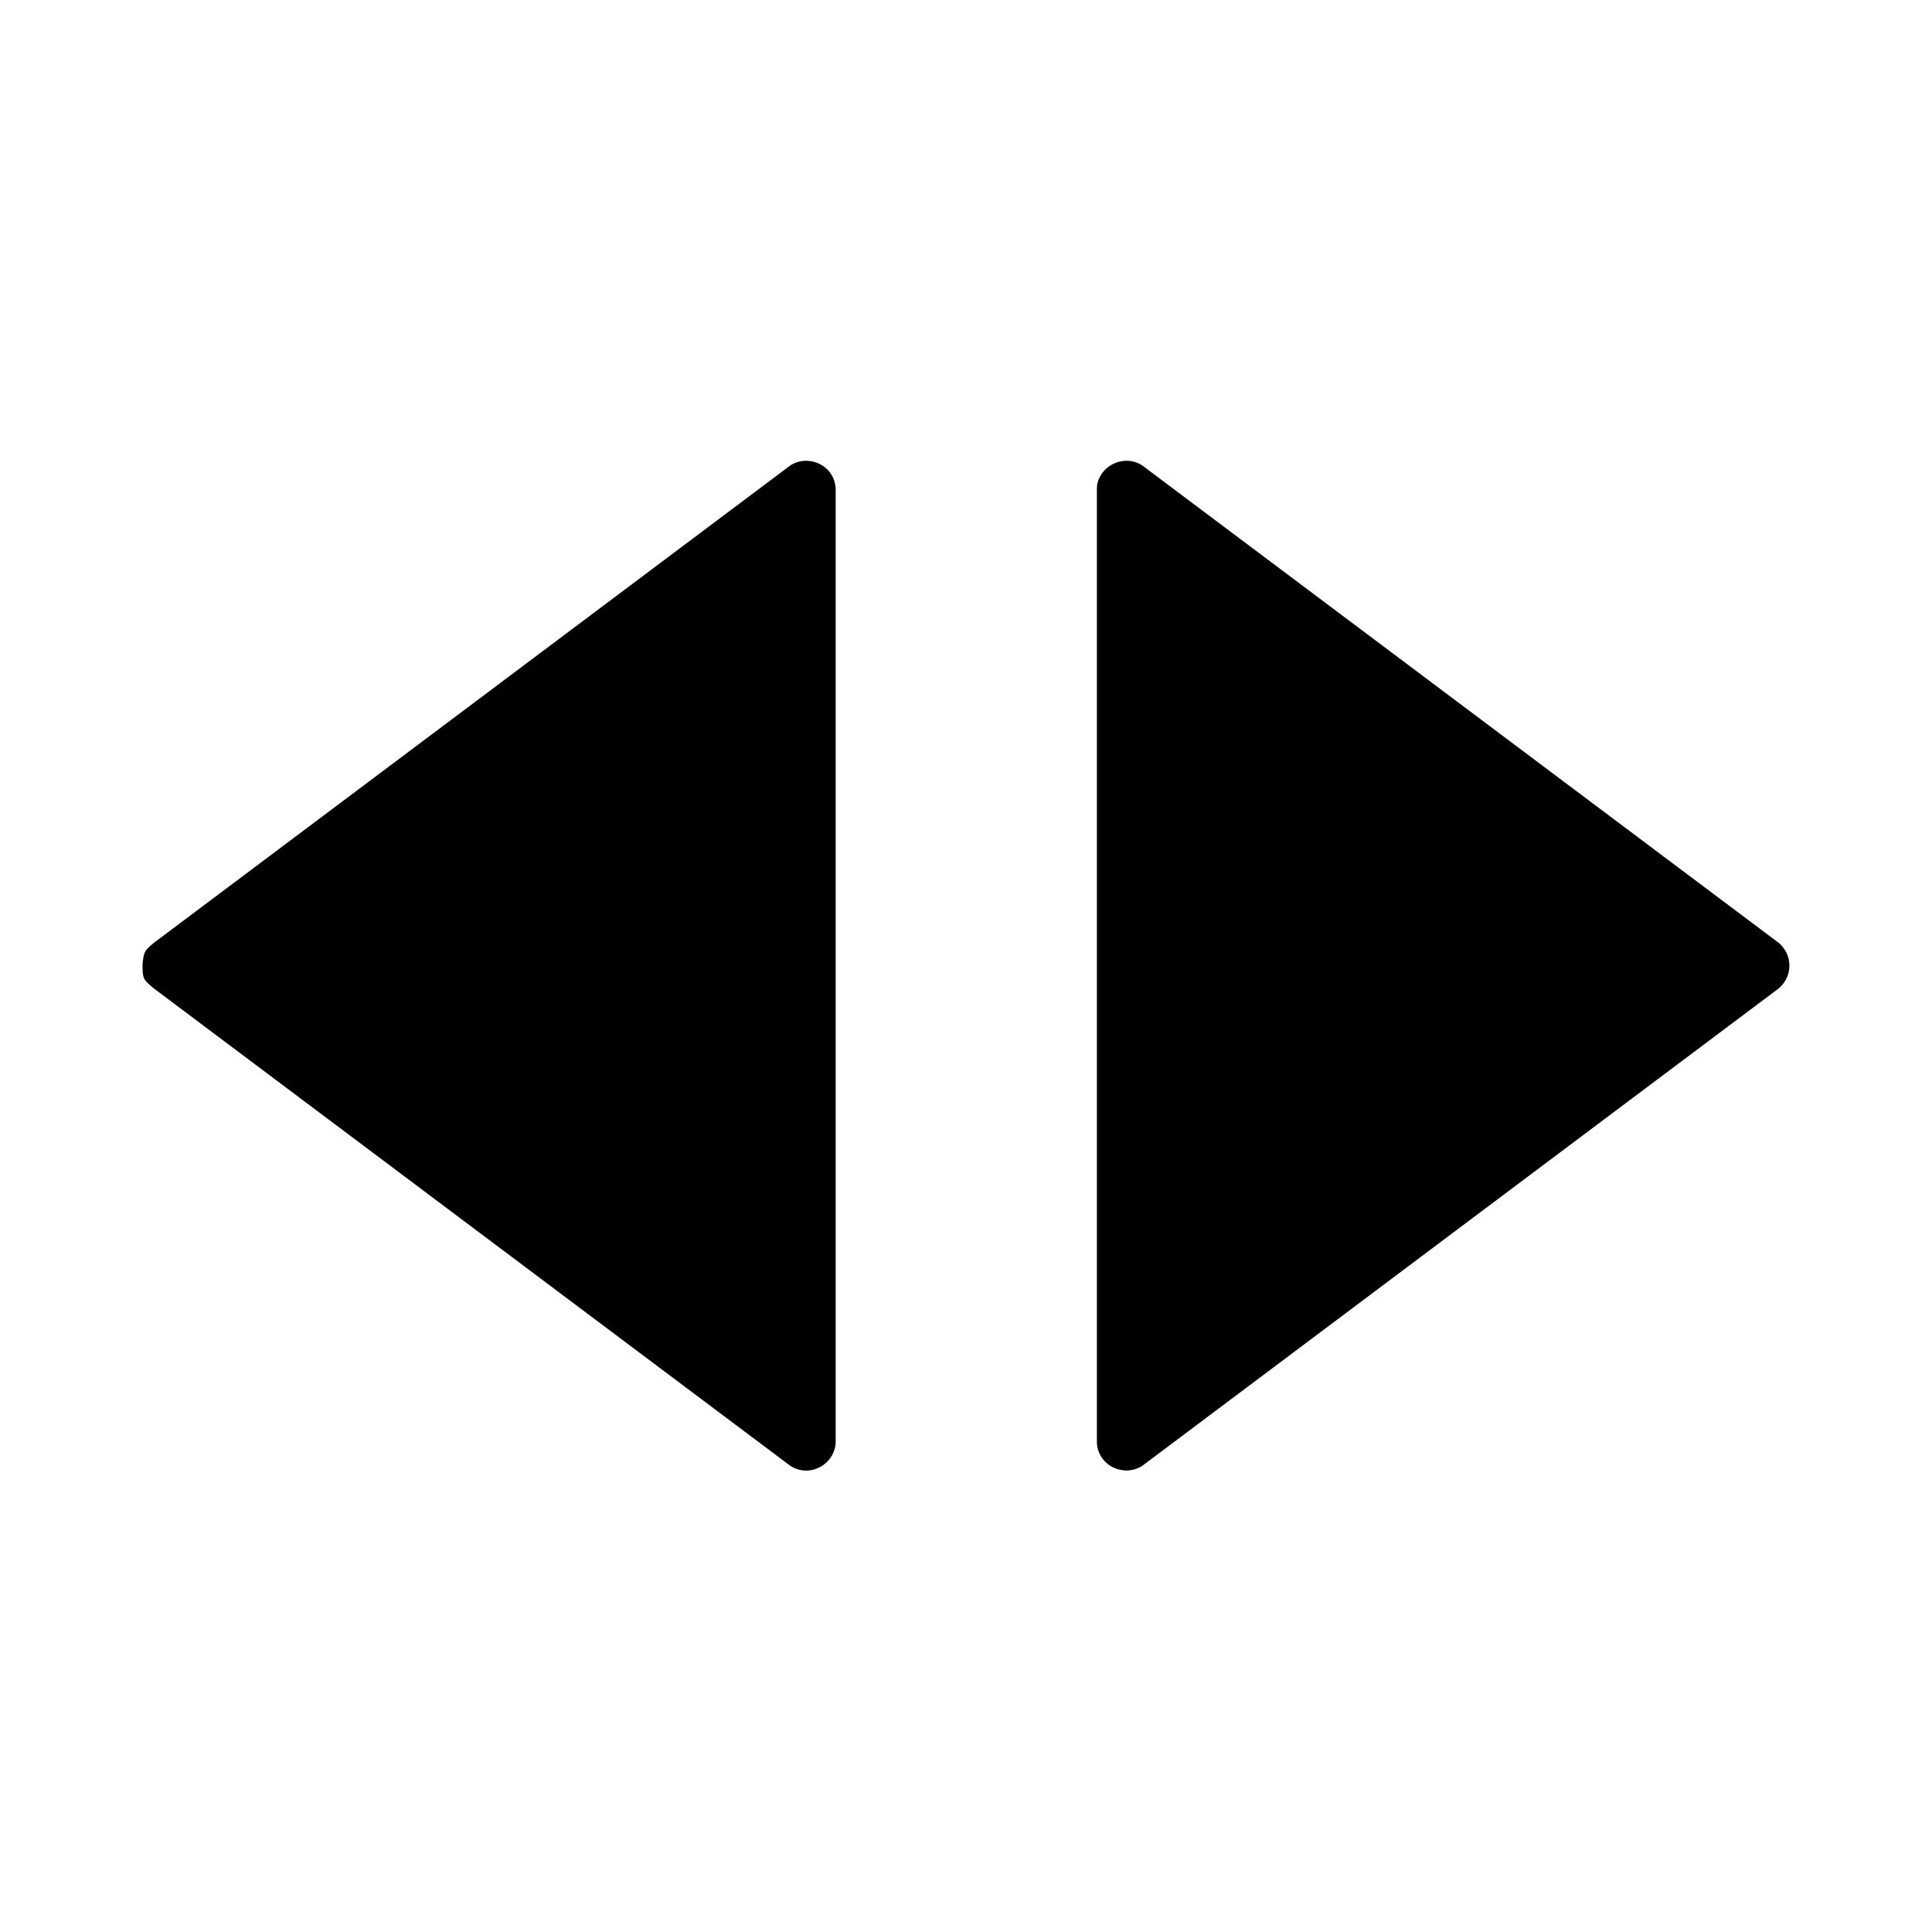
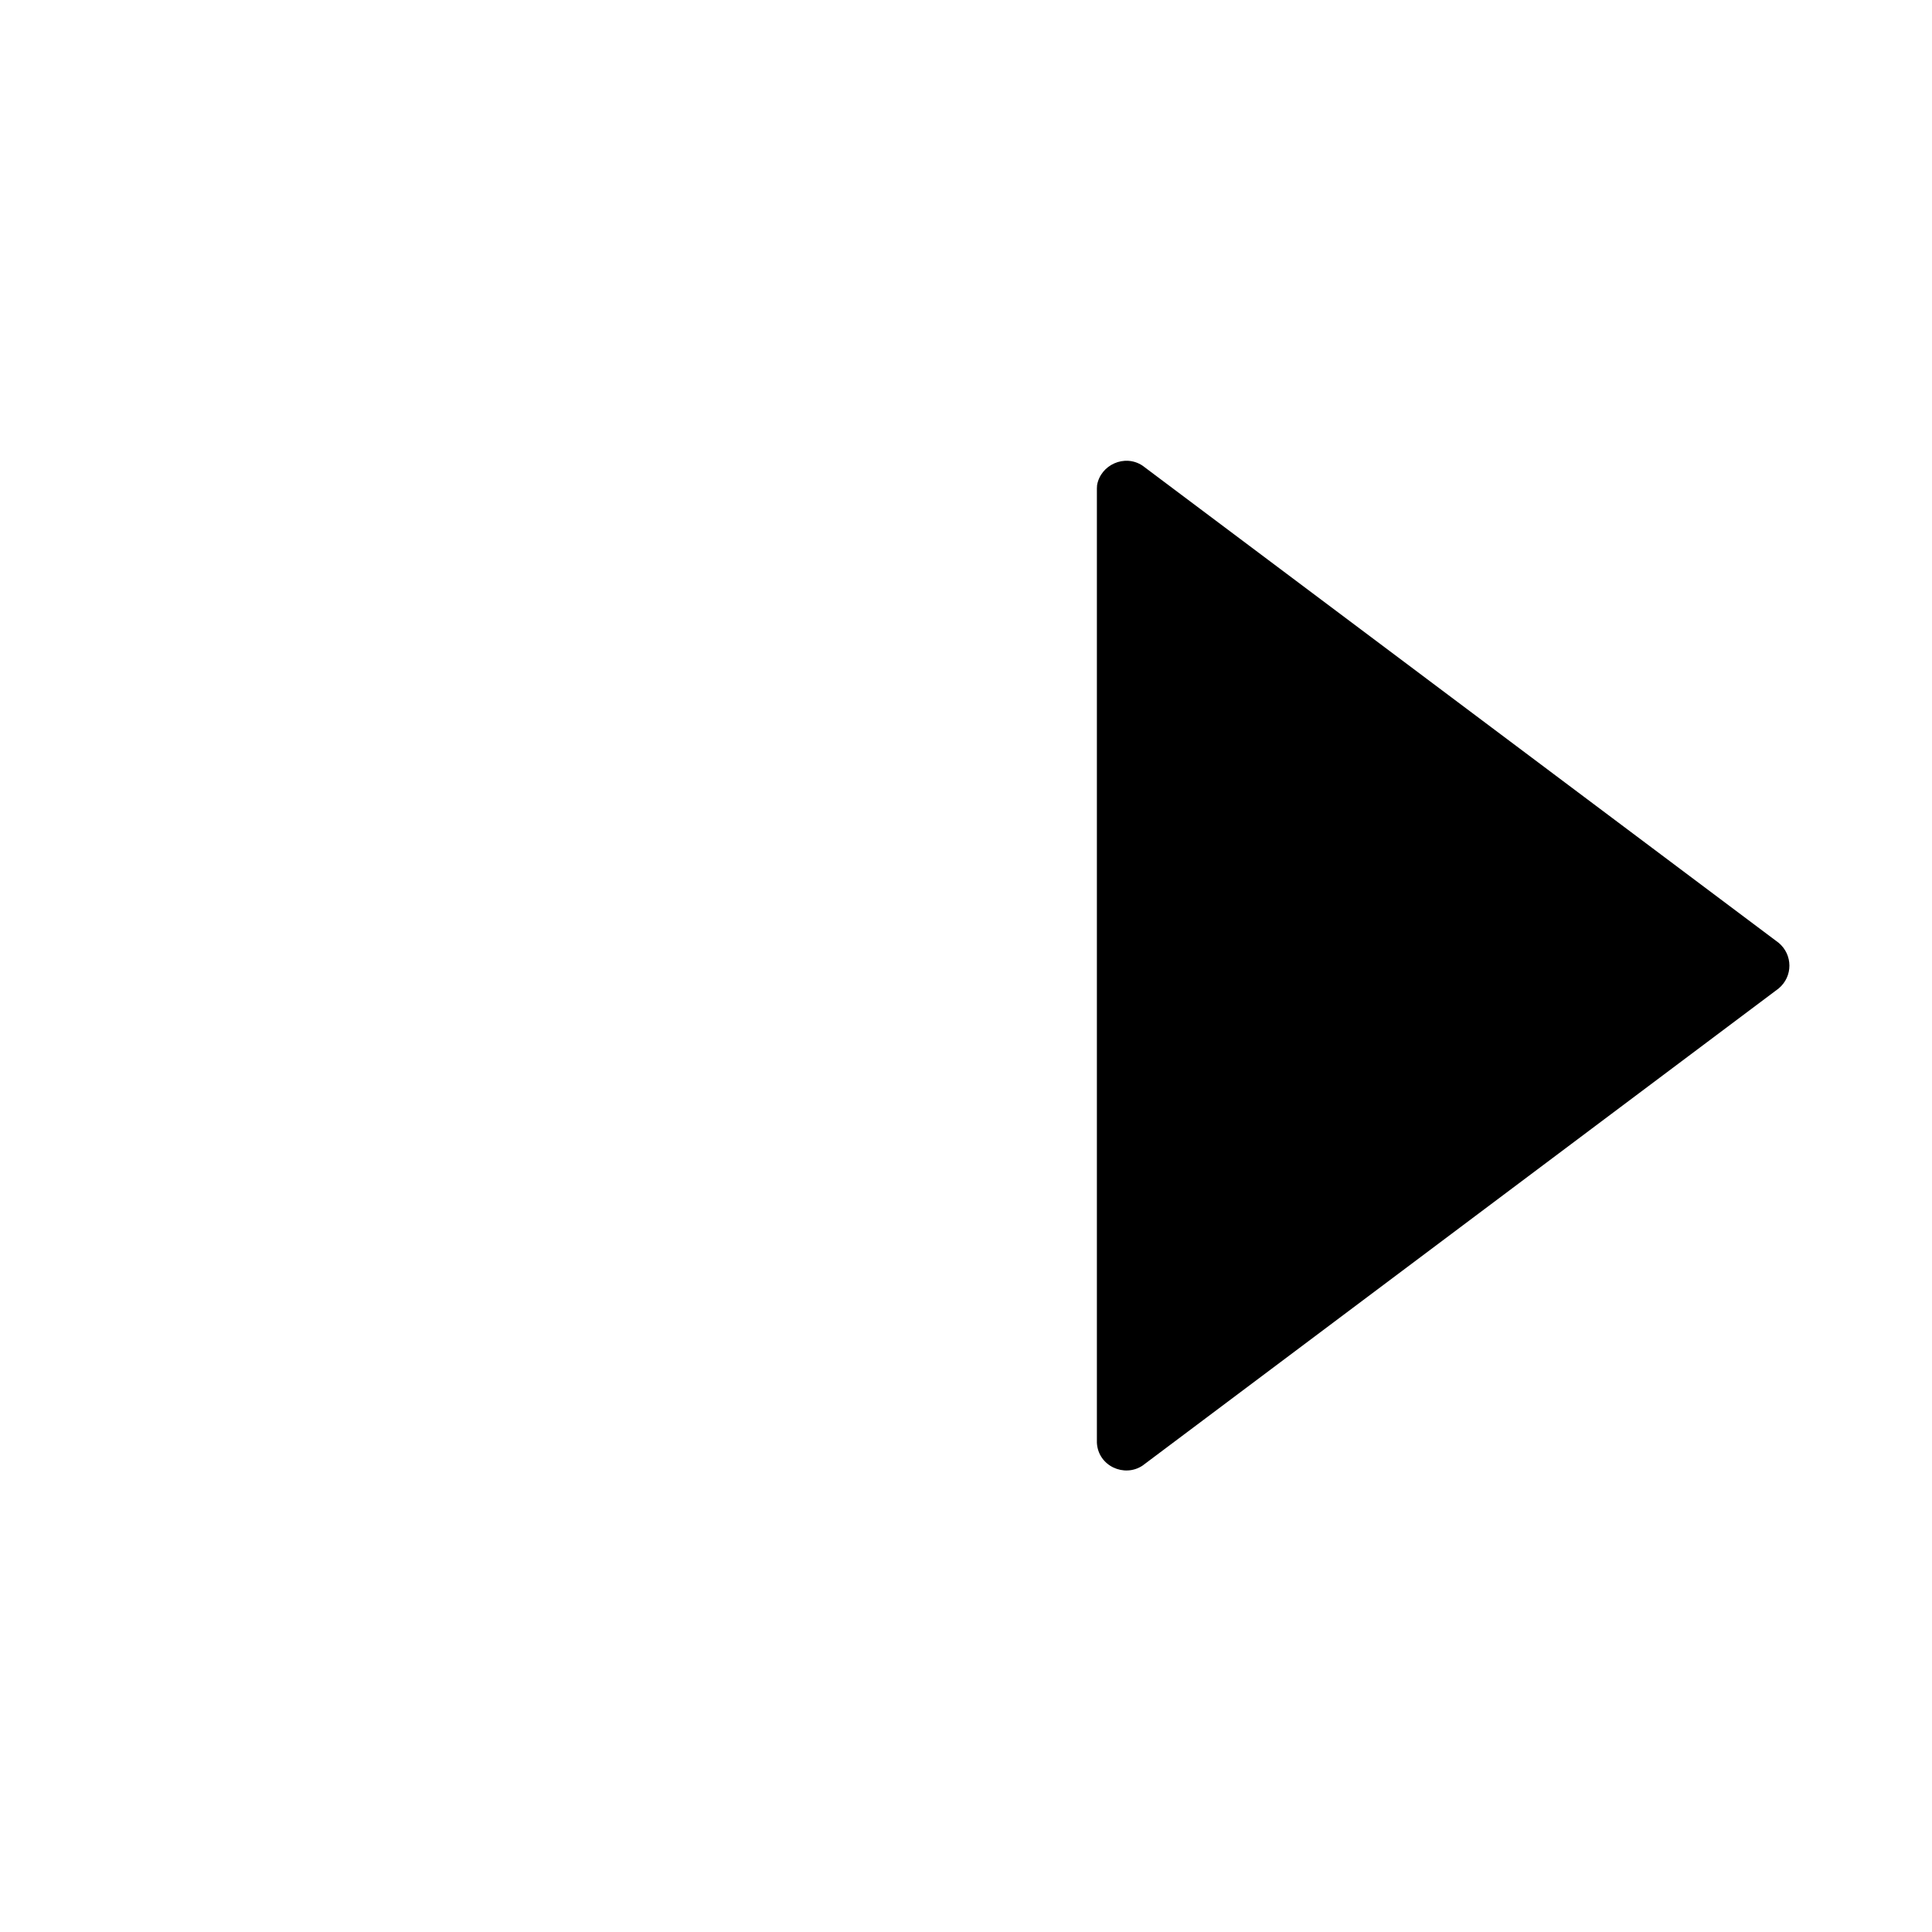
<svg xmlns="http://www.w3.org/2000/svg" fill="#000000" width="800px" height="800px" version="1.1" viewBox="144 144 512 512">
  <g fill-rule="evenodd">
-     <path d="m365.46 273.44v252.92c-0.316 5.758-6.938 9.48-12.09 6.047l-168.59-126.46c-2.867-2.41-3.012-2.481-3.012-6.457 0.383-3.465 0.57-3.582 3.012-5.633l168.59-126.46c4.801-3.199 11.75-0.141 12.09 6.047z" />
    <path d="m434.73 272.61c0.906-5.41 7.309-8.363 12.047-5.211l168.59 126.46c3.762 3.152 3.824 8.883 0 12.09l-168.59 126.46c-4.801 3.199-11.75 0.137-12.09-6.047v-252.92c0.016-0.277 0.031-0.555 0.047-0.836z" />
  </g>
</svg>